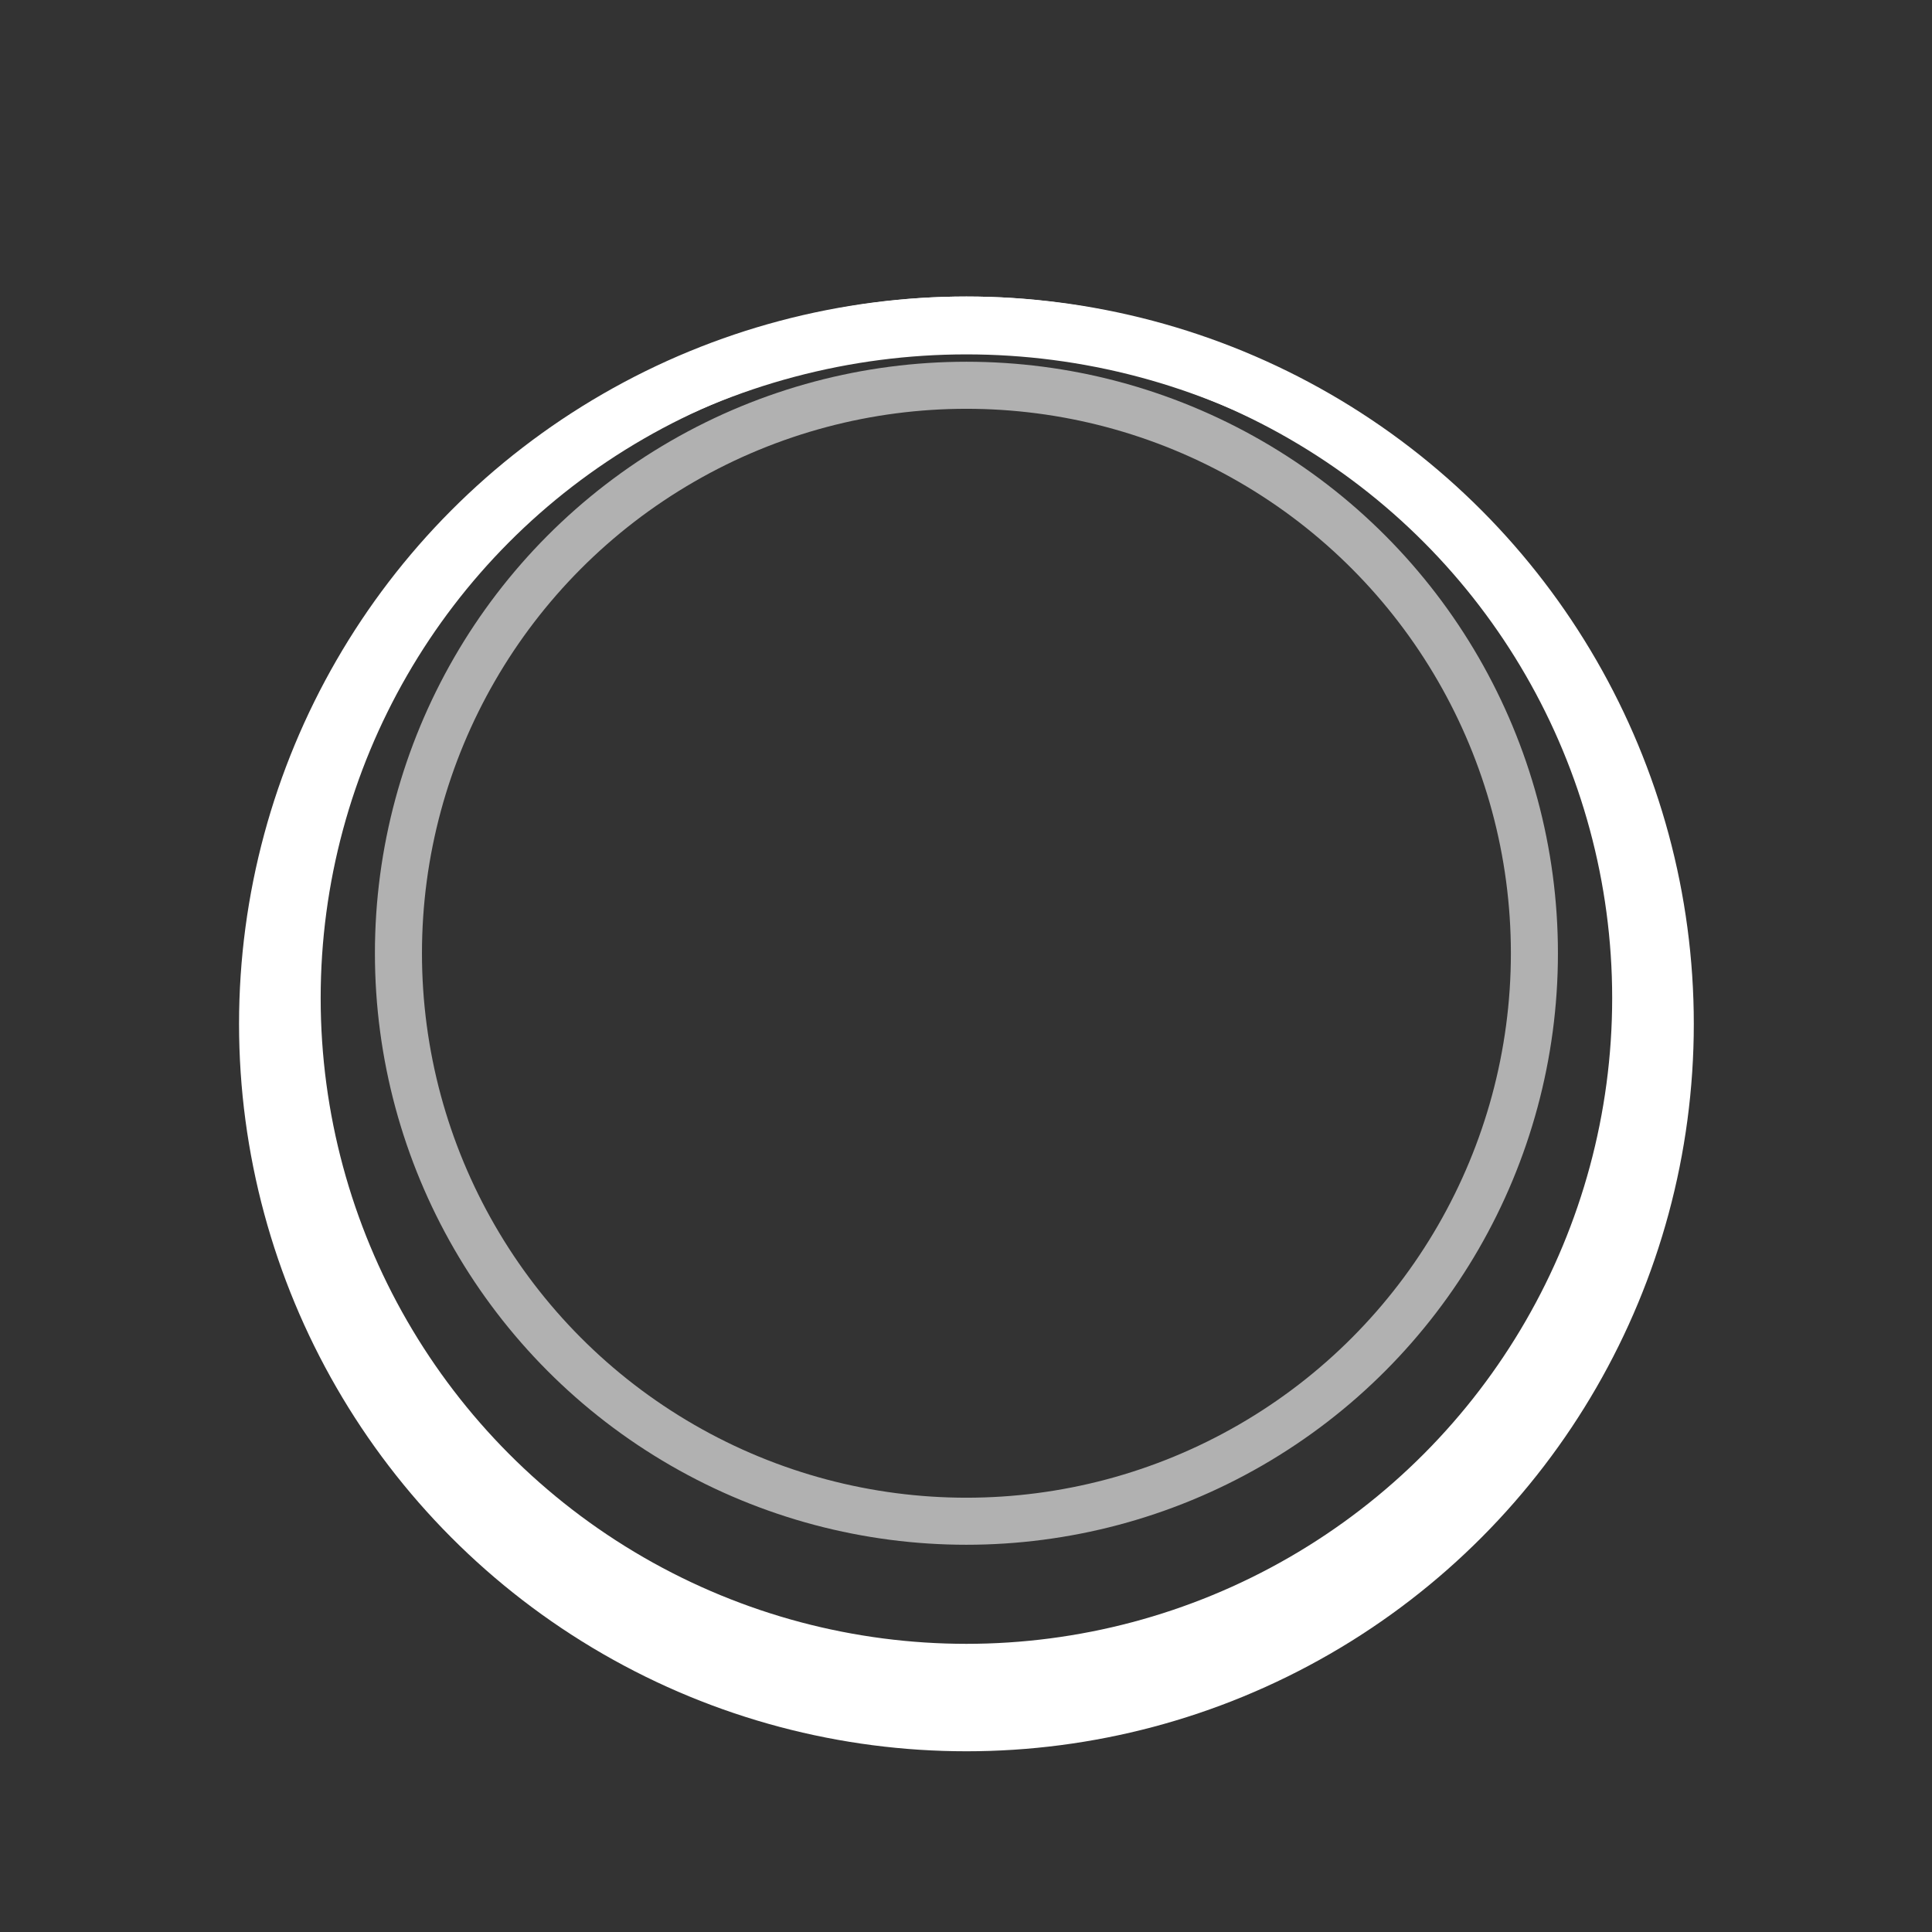
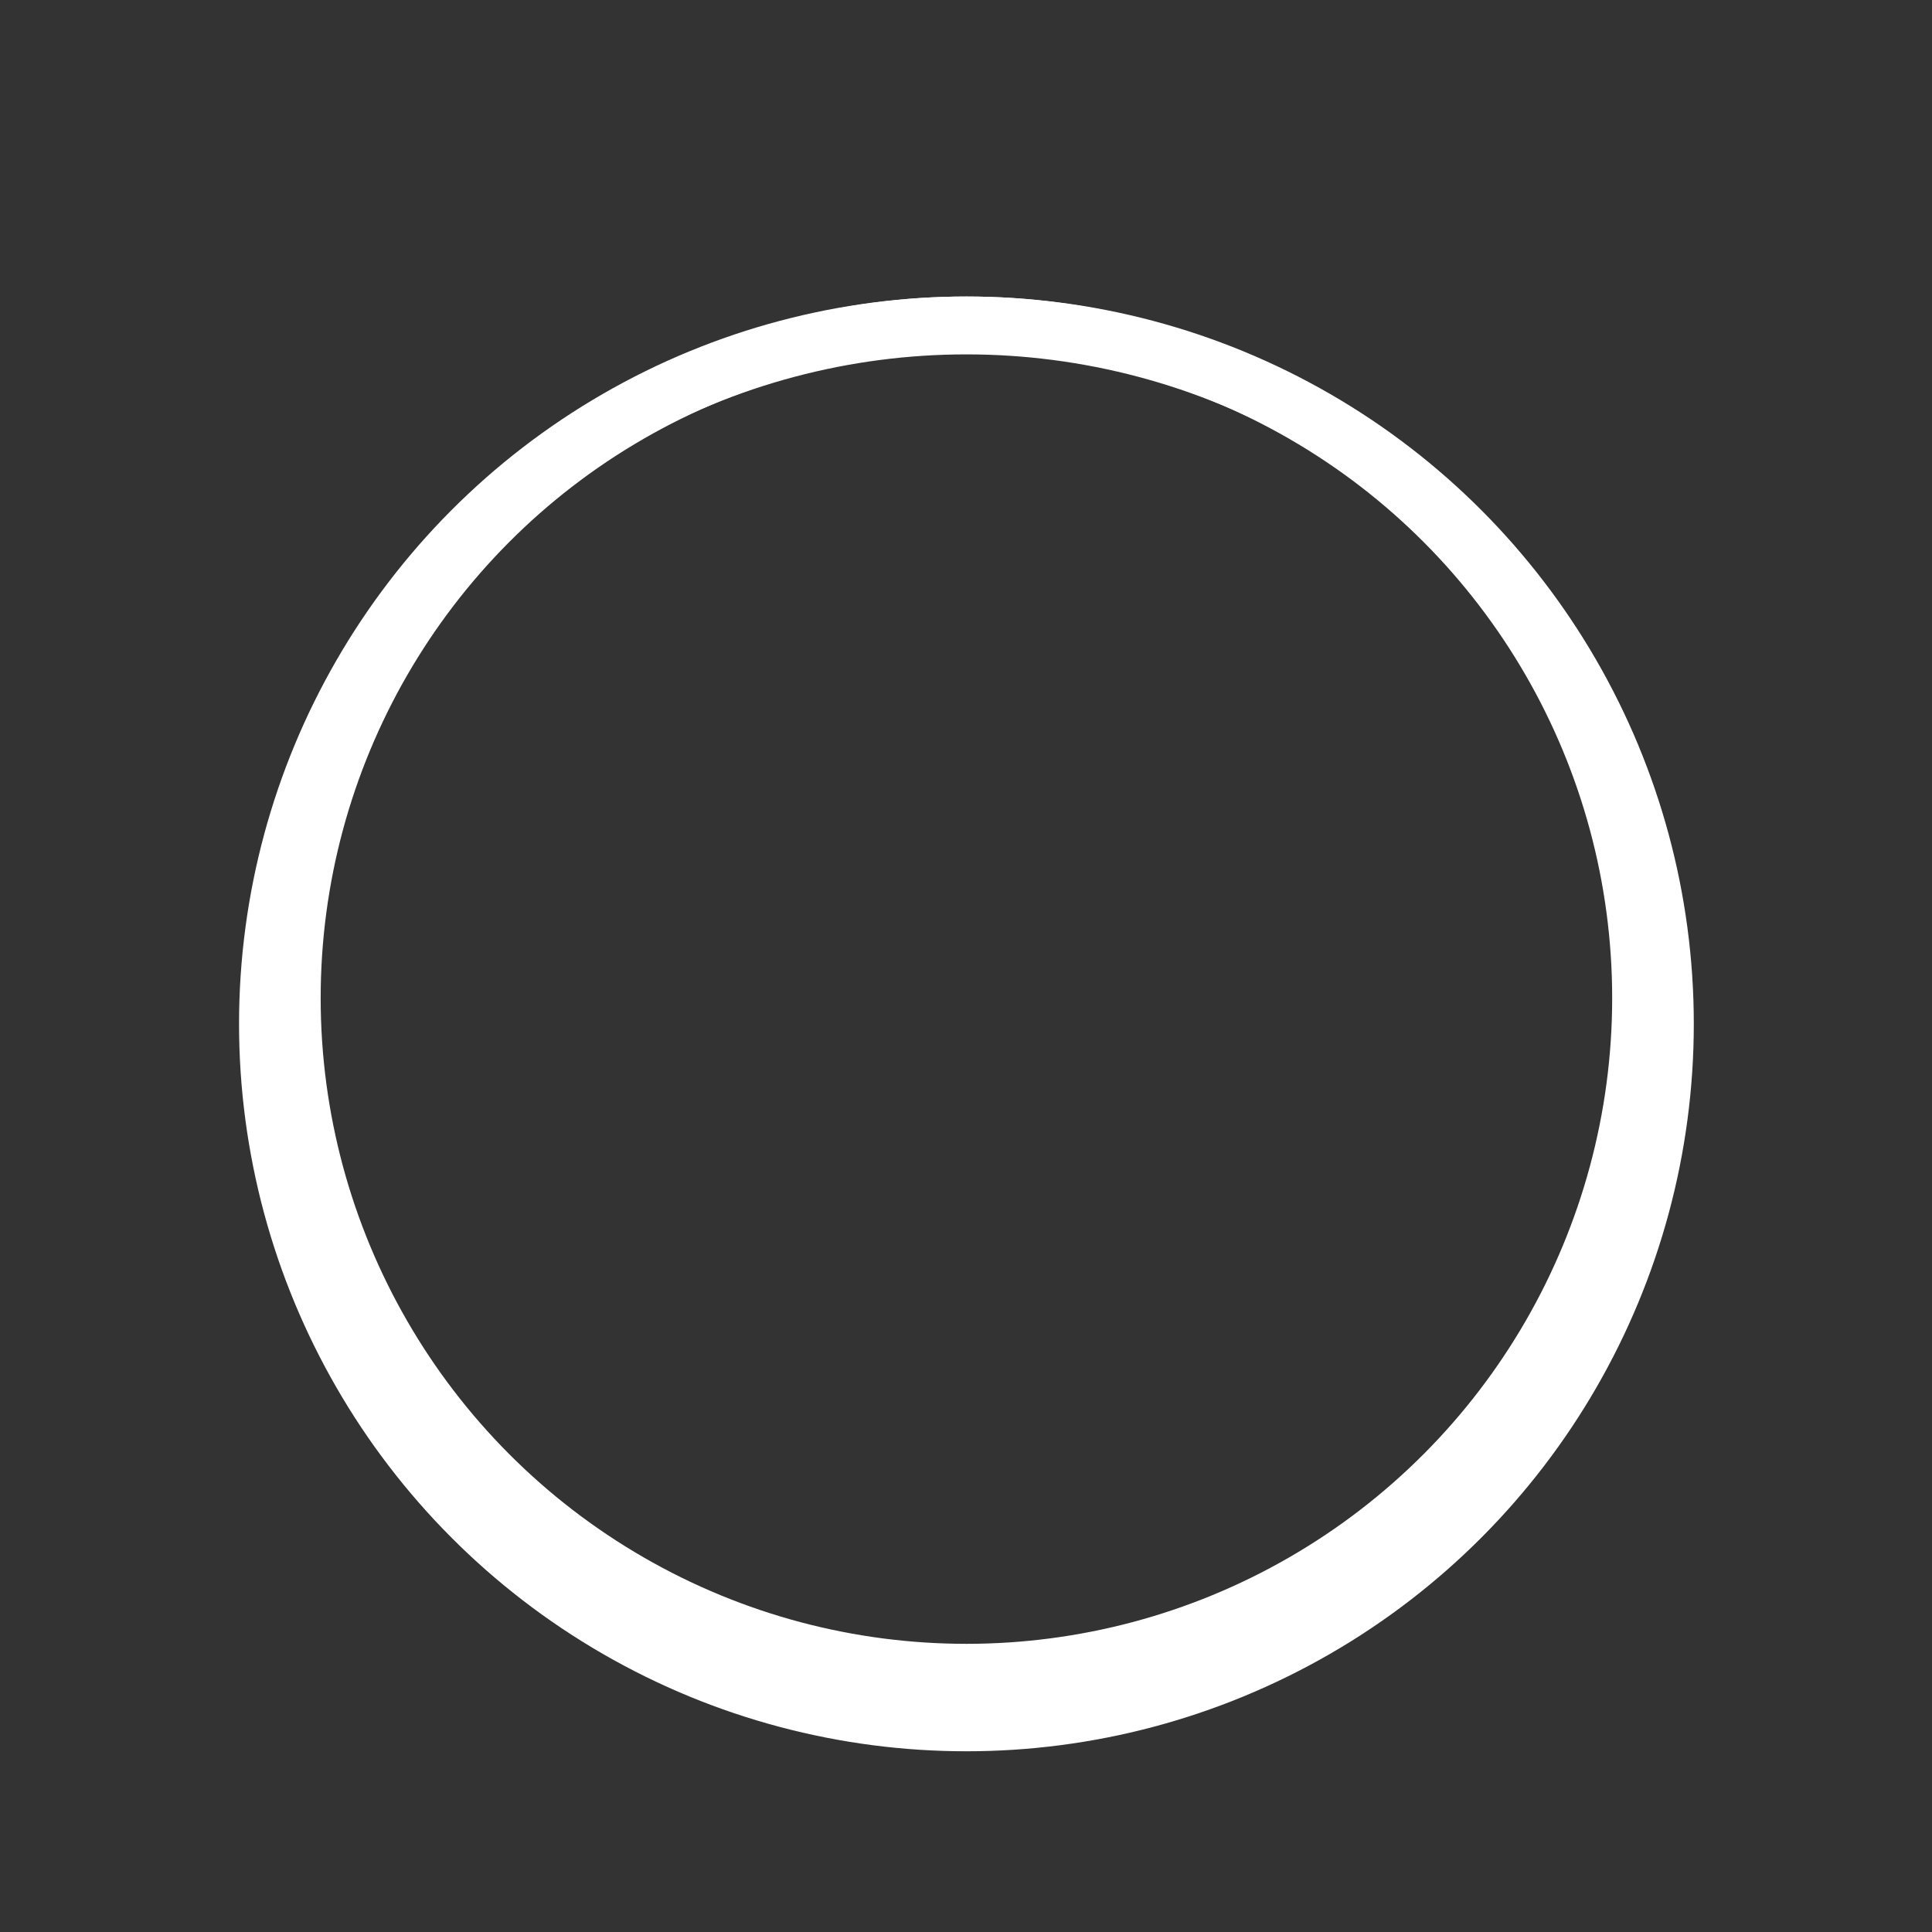
<svg xmlns="http://www.w3.org/2000/svg" xmlns:ns1="http://www.inkscape.org/namespaces/inkscape" xmlns:ns2="http://sodipodi.sourceforge.net/DTD/sodipodi-0.dtd" width="128" height="128" viewBox="0 0 128 128" version="1.1" id="svg5" ns1:version="1.2.2 (732a01da63, 2022-12-09)" ns2:docname="GamePad-Axis.svg" xml:space="preserve">
  <rect x="0" y="0" width="128" height="128" fill="#333333" stroke="none" />
  <ns2:namedview id="namedview7" pagecolor="#333333" bordercolor="#404040" borderopacity="1" ns1:showpageshadow="0" ns1:pageopacity="0" ns1:pagecheckerboard="0" ns1:deskcolor="#333333" ns1:document-units="px" showgrid="false" ns1:zoom="1.6712402" ns1:cx="16.155667" ns1:cy="128.94616" ns1:window-width="1920" ns1:window-height="1017" ns1:window-x="-8" ns1:window-y="-8" ns1:window-maximized="1" ns1:current-layer="layer1" />
  <defs id="defs2">
    <clipPath clipPathUnits="userSpaceOnUse" id="clipPath7940">
      <rect style="fill:#333333;fill-opacity:1;stroke:none;stroke-width:10;stroke-linecap:round;stroke-linejoin:round;stroke-dasharray:none;stroke-opacity:1;paint-order:stroke fill markers" id="rect7942" width="1440" height="810" x="0" y="0" />
    </clipPath>
  </defs>
  <g ns1:label="Background" ns1:groupmode="layer" id="layer1" style="display:inline;fill:#ffffff;fill-opacity:1">
    <g id="g67664" transform="matrix(0.851,0,0,0.851,9.564,13.372)">
      <circle style="fill:none;fill-opacity:1;stroke:#ffffff;stroke-width:4.505;stroke-linecap:round;stroke-linejoin:round;stroke-dasharray:none;stroke-opacity:1" id="path21654" cx="64" cy="64" r="54.376" />
-       <circle style="fill:none;fill-opacity:1;stroke:#ffffff;stroke-width:3.663;stroke-linecap:round;stroke-linejoin:round;stroke-dasharray:none;stroke-opacity:0.617" id="circle67660" cx="64" cy="58.5" r="44.219" />
      <circle style="fill:none;fill-opacity:1;stroke:#ffffff;stroke-width:4.345;stroke-linecap:round;stroke-linejoin:round;stroke-dasharray:none;stroke-opacity:1" id="circle67728" cx="64" cy="61.99" r="52.446" />
    </g>
  </g>
  <g ns1:groupmode="layer" id="layer3" ns1:label="Up" style="display:none">
    <g id="g69357">
      <path ns2:type="star" style="fill:#ffffff;fill-opacity:1;stroke:#2f2f2f;stroke-width:4;stroke-linecap:round;stroke-linejoin:round;stroke-dasharray:none;stroke-opacity:1" id="path68521" ns1:flatsided="false" ns2:sides="3" ns2:cx="50.262074" ns2:cy="9.2745495" ns2:r1="22.992058" ns2:r2="11.496029" ns2:arg1="0.52359878" ns2:arg2="1.5707963" ns1:rounded="0" ns1:randomized="0" d="m 70.174,20.771 -19.912,0 -19.912,0 9.956,-17.244 9.956,-17.244 9.956,17.244 z" ns1:transform-center-y="-5.1133603" transform="matrix(0.89,0,0,0.89,18.662,17.391)" />
    </g>
  </g>
  <g ns1:groupmode="layer" id="g71571" ns1:label="Up + Down" style="display:none">
    <g id="g67664-0" transform="matrix(0.851,0,0,0.851,9.564,13.372)" style="display:inline;fill:#ffffff;fill-opacity:1">
      <circle style="fill:none;fill-opacity:1;stroke:#ffffff;stroke-width:4.505;stroke-linecap:round;stroke-linejoin:round;stroke-dasharray:none;stroke-opacity:1" id="path21654-9" cx="64" cy="64" r="54.376" />
      <circle style="fill:none;fill-opacity:1;stroke:#ffffff;stroke-width:3.663;stroke-linecap:round;stroke-linejoin:round;stroke-dasharray:none;stroke-opacity:0.617" id="circle67660-0" cx="64" cy="58.5" r="44.219" />
      <circle style="fill:none;fill-opacity:1;stroke:#ffffff;stroke-width:4.345;stroke-linecap:round;stroke-linejoin:round;stroke-dasharray:none;stroke-opacity:1" id="circle67728-4" cx="64" cy="61.99" r="52.446" />
    </g>
    <g id="g71581">
      <g id="g71569">
        <path ns2:type="star" style="fill:#ffffff;fill-opacity:1;stroke:#2f2f2f;stroke-width:4;stroke-linecap:round;stroke-linejoin:round;stroke-dasharray:none;stroke-opacity:1" id="path71567" ns1:flatsided="false" ns2:sides="3" ns2:cx="50.262074" ns2:cy="9.2745495" ns2:r1="22.992058" ns2:r2="11.496029" ns2:arg1="0.52359878" ns2:arg2="1.5707963" ns1:rounded="0" ns1:randomized="0" d="m 70.174,20.771 -19.912,0 -19.912,0 9.956,-17.244 9.956,-17.244 9.956,17.244 z" ns1:transform-center-y="-5.1133603" transform="matrix(0.89,0,0,0.89,18.662,17.391)" />
      </g>
      <g id="g71575" transform="rotate(180,63.375,64.262)">
        <path ns2:type="star" style="fill:#ffffff;fill-opacity:1;stroke:#2f2f2f;stroke-width:4;stroke-linecap:round;stroke-linejoin:round;stroke-dasharray:none;stroke-opacity:1" id="path71573" ns1:flatsided="false" ns2:sides="3" ns2:cx="50.262074" ns2:cy="9.2745495" ns2:r1="22.992058" ns2:r2="11.496029" ns2:arg1="0.52359878" ns2:arg2="1.5707963" ns1:rounded="0" ns1:randomized="0" d="m 70.174,20.771 -19.912,0 -19.912,0 9.956,-17.244 9.956,-17.244 9.956,17.244 z" ns1:transform-center-y="-5.1133603" transform="matrix(0.89,0,0,0.89,18.662,17.391)" />
      </g>
    </g>
  </g>
  <g ns1:groupmode="layer" id="g71593" ns1:label="Left + Right" style="display:none" transform="rotate(90,63.375,64.262)">
    <g id="g67664-4" transform="matrix(0,-0.851,0.851,0,12.484,118.073)" style="display:inline;fill:#ffffff;fill-opacity:1">
      <circle style="fill:none;fill-opacity:1;stroke:#ffffff;stroke-width:4.505;stroke-linecap:round;stroke-linejoin:round;stroke-dasharray:none;stroke-opacity:1" id="path21654-1" cx="64" cy="64" r="54.376" />
      <circle style="fill:none;fill-opacity:1;stroke:#ffffff;stroke-width:3.663;stroke-linecap:round;stroke-linejoin:round;stroke-dasharray:none;stroke-opacity:0.617" id="circle67660-9" cx="64" cy="58.5" r="44.219" />
-       <circle style="fill:none;fill-opacity:1;stroke:#ffffff;stroke-width:4.345;stroke-linecap:round;stroke-linejoin:round;stroke-dasharray:none;stroke-opacity:1" id="circle67728-7" cx="64" cy="61.99" r="52.446" />
    </g>
    <g id="g71591">
      <g id="g71585">
        <path ns2:type="star" style="fill:#ffffff;fill-opacity:1;stroke:#2f2f2f;stroke-width:4;stroke-linecap:round;stroke-linejoin:round;stroke-dasharray:none;stroke-opacity:1" id="path71583" ns1:flatsided="false" ns2:sides="3" ns2:cx="50.262074" ns2:cy="9.2745495" ns2:r1="22.992058" ns2:r2="11.496029" ns2:arg1="0.52359878" ns2:arg2="1.5707963" ns1:rounded="0" ns1:randomized="0" d="m 70.174,20.771 -19.912,0 -19.912,0 9.956,-17.244 9.956,-17.244 9.956,17.244 z" ns1:transform-center-y="-5.1133603" transform="matrix(0.89,0,0,0.89,18.662,17.391)" />
      </g>
      <g id="g71589" transform="rotate(180,63.375,64.262)">
        <path ns2:type="star" style="fill:#ffffff;fill-opacity:1;stroke:#2f2f2f;stroke-width:4;stroke-linecap:round;stroke-linejoin:round;stroke-dasharray:none;stroke-opacity:1" id="path71587" ns1:flatsided="false" ns2:sides="3" ns2:cx="50.262074" ns2:cy="9.2745495" ns2:r1="22.992058" ns2:r2="11.496029" ns2:arg1="0.52359878" ns2:arg2="1.5707963" ns1:rounded="0" ns1:randomized="0" d="m 70.174,20.771 -19.912,0 -19.912,0 9.956,-17.244 9.956,-17.244 9.956,17.244 z" ns1:transform-center-y="-5.1133603" transform="matrix(0.89,0,0,0.89,18.662,17.391)" />
      </g>
    </g>
  </g>
  <g ns1:groupmode="layer" id="layer4" ns1:label="Pressed" style="display:none">
    <g id="g69357-1" transform="rotate(180,63.375,25.761)" style="display:inline">
      <path ns2:type="star" style="fill:#ffffff;fill-opacity:1;stroke:#2f2f2f;stroke-width:4;stroke-linecap:round;stroke-linejoin:round;stroke-dasharray:none;stroke-opacity:1" id="path68521-7" ns1:flatsided="false" ns2:sides="3" ns2:cx="50.262074" ns2:cy="9.2745495" ns2:r1="22.992058" ns2:r2="11.496029" ns2:arg1="0.52359878" ns2:arg2="1.5707963" ns1:rounded="0" ns1:randomized="0" d="m 70.174,20.771 -19.912,0 -19.912,0 9.956,-17.244 9.956,-17.244 9.956,17.244 z" ns1:transform-center-y="-5.1133603" transform="matrix(0.89,0,0,0.89,18.662,17.391)" />
    </g>
  </g>
</svg>